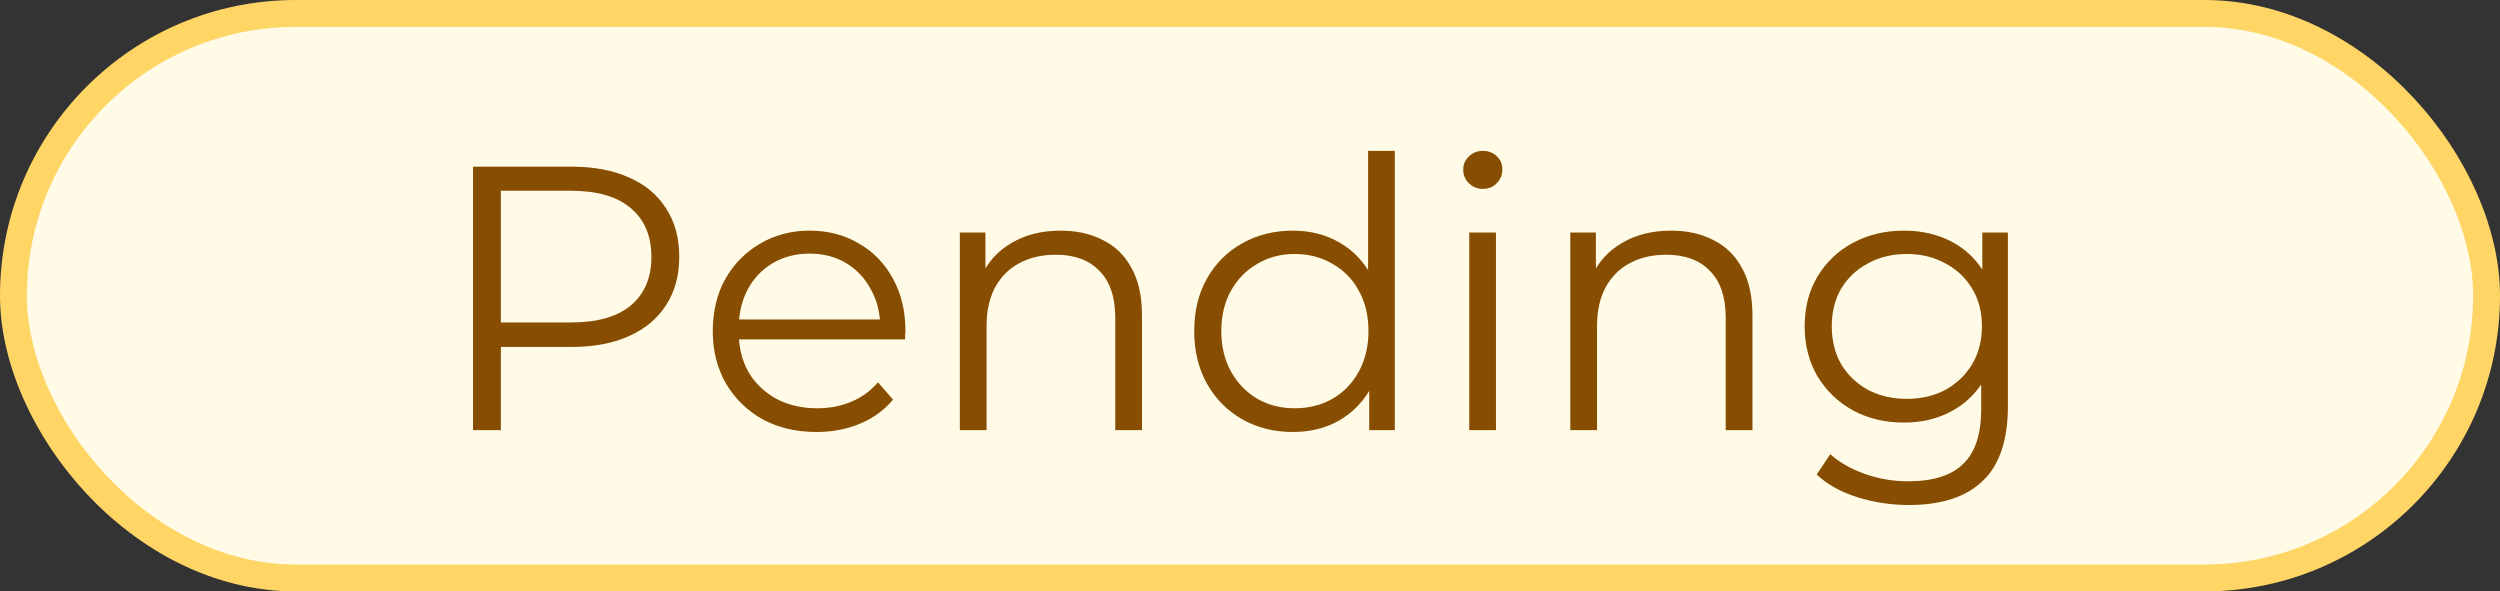
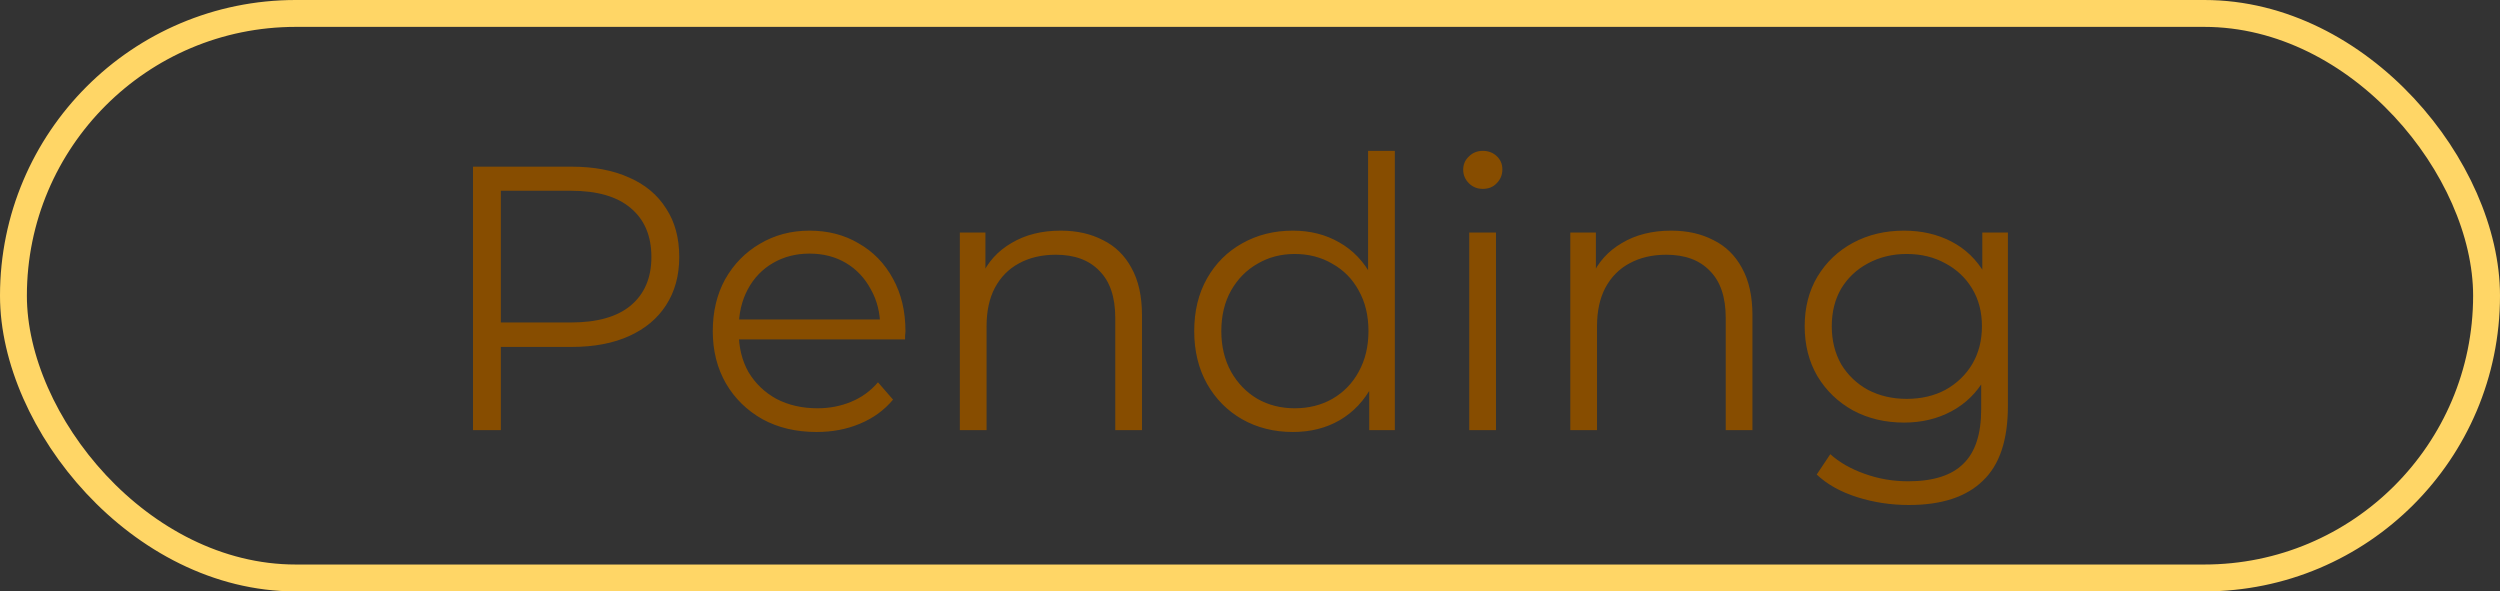
<svg xmlns="http://www.w3.org/2000/svg" width="93" height="22" viewBox="0 0 93 22" fill="none">
  <rect x="0" y="0" width="93" height="22" fill="#333333" stroke="none" />
-   <rect x="0.5" y="0.5" width="92" height="21" rx="10.5" fill="#FFFBE6" />
  <rect x="0.5" y="0.5" width="92" height="21" rx="10.5" stroke="#FFD666" />
  <path d="M17.596 16V6.2H21.264C22.095 6.2 22.809 6.335 23.406 6.606C24.003 6.867 24.461 7.25 24.778 7.754C25.105 8.249 25.268 8.851 25.268 9.56C25.268 10.251 25.105 10.848 24.778 11.352C24.461 11.847 24.003 12.229 23.406 12.5C22.809 12.771 22.095 12.906 21.264 12.906H18.17L18.632 12.416V16H17.596ZM18.632 12.5L18.17 11.996H21.236C22.216 11.996 22.958 11.786 23.462 11.366C23.975 10.937 24.232 10.335 24.232 9.56C24.232 8.776 23.975 8.169 23.462 7.74C22.958 7.311 22.216 7.096 21.236 7.096H18.17L18.632 6.606V12.5ZM30.379 16.07C29.614 16.07 28.942 15.911 28.363 15.594C27.784 15.267 27.332 14.824 27.005 14.264C26.678 13.695 26.515 13.046 26.515 12.318C26.515 11.59 26.669 10.946 26.977 10.386C27.294 9.826 27.724 9.387 28.265 9.07C28.816 8.743 29.432 8.58 30.113 8.58C30.804 8.58 31.415 8.739 31.947 9.056C32.488 9.364 32.913 9.803 33.221 10.372C33.529 10.932 33.683 11.581 33.683 12.318C33.683 12.365 33.678 12.416 33.669 12.472C33.669 12.519 33.669 12.57 33.669 12.626H27.271V11.884H33.137L32.745 12.178C32.745 11.646 32.628 11.175 32.395 10.764C32.171 10.344 31.863 10.017 31.471 9.784C31.079 9.551 30.626 9.434 30.113 9.434C29.609 9.434 29.156 9.551 28.755 9.784C28.354 10.017 28.041 10.344 27.817 10.764C27.593 11.184 27.481 11.665 27.481 12.206V12.36C27.481 12.92 27.602 13.415 27.845 13.844C28.097 14.264 28.442 14.595 28.881 14.838C29.329 15.071 29.838 15.188 30.407 15.188C30.855 15.188 31.27 15.109 31.653 14.95C32.045 14.791 32.381 14.549 32.661 14.222L33.221 14.866C32.894 15.258 32.484 15.557 31.989 15.762C31.504 15.967 30.967 16.07 30.379 16.07ZM39.458 8.58C40.056 8.58 40.578 8.697 41.026 8.93C41.484 9.154 41.838 9.499 42.09 9.966C42.352 10.433 42.482 11.021 42.482 11.73V16H41.488V11.828C41.488 11.053 41.292 10.47 40.9 10.078C40.518 9.677 39.976 9.476 39.276 9.476C38.754 9.476 38.296 9.583 37.904 9.798C37.522 10.003 37.223 10.307 37.008 10.708C36.803 11.1 36.7 11.576 36.7 12.136V16H35.706V8.65H36.658V10.666L36.504 10.288C36.738 9.756 37.111 9.341 37.624 9.042C38.138 8.734 38.749 8.58 39.458 8.58ZM48.093 16.07C47.393 16.07 46.763 15.911 46.203 15.594C45.653 15.277 45.219 14.838 44.901 14.278C44.584 13.709 44.425 13.055 44.425 12.318C44.425 11.571 44.584 10.918 44.901 10.358C45.219 9.798 45.653 9.364 46.203 9.056C46.763 8.739 47.393 8.58 48.093 8.58C48.737 8.58 49.311 8.725 49.815 9.014C50.329 9.303 50.735 9.728 51.033 10.288C51.341 10.839 51.495 11.515 51.495 12.318C51.495 13.111 51.346 13.788 51.047 14.348C50.749 14.908 50.343 15.337 49.829 15.636C49.325 15.925 48.747 16.07 48.093 16.07ZM48.163 15.188C48.686 15.188 49.153 15.071 49.563 14.838C49.983 14.595 50.31 14.259 50.543 13.83C50.786 13.391 50.907 12.887 50.907 12.318C50.907 11.739 50.786 11.235 50.543 10.806C50.31 10.377 49.983 10.045 49.563 9.812C49.153 9.569 48.686 9.448 48.163 9.448C47.65 9.448 47.188 9.569 46.777 9.812C46.367 10.045 46.04 10.377 45.797 10.806C45.555 11.235 45.433 11.739 45.433 12.318C45.433 12.887 45.555 13.391 45.797 13.83C46.04 14.259 46.367 14.595 46.777 14.838C47.188 15.071 47.65 15.188 48.163 15.188ZM50.935 16V13.788L51.033 12.304L50.893 10.82V5.612H51.887V16H50.935ZM54.656 16V8.65H55.65V16H54.656ZM55.16 7.026C54.954 7.026 54.782 6.956 54.642 6.816C54.502 6.676 54.431 6.508 54.431 6.312C54.431 6.116 54.502 5.953 54.642 5.822C54.782 5.682 54.954 5.612 55.16 5.612C55.365 5.612 55.538 5.677 55.678 5.808C55.818 5.939 55.888 6.102 55.888 6.298C55.888 6.503 55.818 6.676 55.678 6.816C55.547 6.956 55.374 7.026 55.16 7.026ZM62.167 8.58C62.765 8.58 63.287 8.697 63.735 8.93C64.193 9.154 64.547 9.499 64.799 9.966C65.061 10.433 65.191 11.021 65.191 11.73V16H64.197V11.828C64.197 11.053 64.001 10.47 63.609 10.078C63.227 9.677 62.685 9.476 61.985 9.476C61.463 9.476 61.005 9.583 60.613 9.798C60.231 10.003 59.932 10.307 59.717 10.708C59.512 11.1 59.409 11.576 59.409 12.136V16H58.415V8.65H59.367V10.666L59.213 10.288C59.447 9.756 59.82 9.341 60.333 9.042C60.847 8.734 61.458 8.58 62.167 8.58ZM71.012 18.786C70.34 18.786 69.696 18.688 69.08 18.492C68.464 18.296 67.965 18.016 67.582 17.652L68.086 16.896C68.432 17.204 68.856 17.447 69.36 17.624C69.874 17.811 70.415 17.904 70.984 17.904C71.918 17.904 72.604 17.685 73.042 17.246C73.481 16.817 73.7 16.145 73.7 15.23V13.396L73.84 12.136L73.742 10.876V8.65H74.694V15.104C74.694 16.373 74.382 17.302 73.756 17.89C73.14 18.487 72.226 18.786 71.012 18.786ZM70.83 15.72C70.13 15.72 69.5 15.571 68.94 15.272C68.38 14.964 67.937 14.539 67.61 13.998C67.293 13.457 67.134 12.836 67.134 12.136C67.134 11.436 67.293 10.82 67.61 10.288C67.937 9.747 68.38 9.327 68.94 9.028C69.5 8.729 70.13 8.58 70.83 8.58C71.484 8.58 72.072 8.715 72.594 8.986C73.117 9.257 73.532 9.658 73.84 10.19C74.148 10.722 74.302 11.371 74.302 12.136C74.302 12.901 74.148 13.55 73.84 14.082C73.532 14.614 73.117 15.02 72.594 15.3C72.072 15.58 71.484 15.72 70.83 15.72ZM70.928 14.838C71.47 14.838 71.95 14.726 72.37 14.502C72.79 14.269 73.122 13.951 73.364 13.55C73.607 13.139 73.728 12.668 73.728 12.136C73.728 11.604 73.607 11.137 73.364 10.736C73.122 10.335 72.79 10.022 72.37 9.798C71.95 9.565 71.47 9.448 70.928 9.448C70.396 9.448 69.916 9.565 69.486 9.798C69.066 10.022 68.735 10.335 68.492 10.736C68.259 11.137 68.142 11.604 68.142 12.136C68.142 12.668 68.259 13.139 68.492 13.55C68.735 13.951 69.066 14.269 69.486 14.502C69.916 14.726 70.396 14.838 70.928 14.838Z" fill="#874D00" />
</svg>